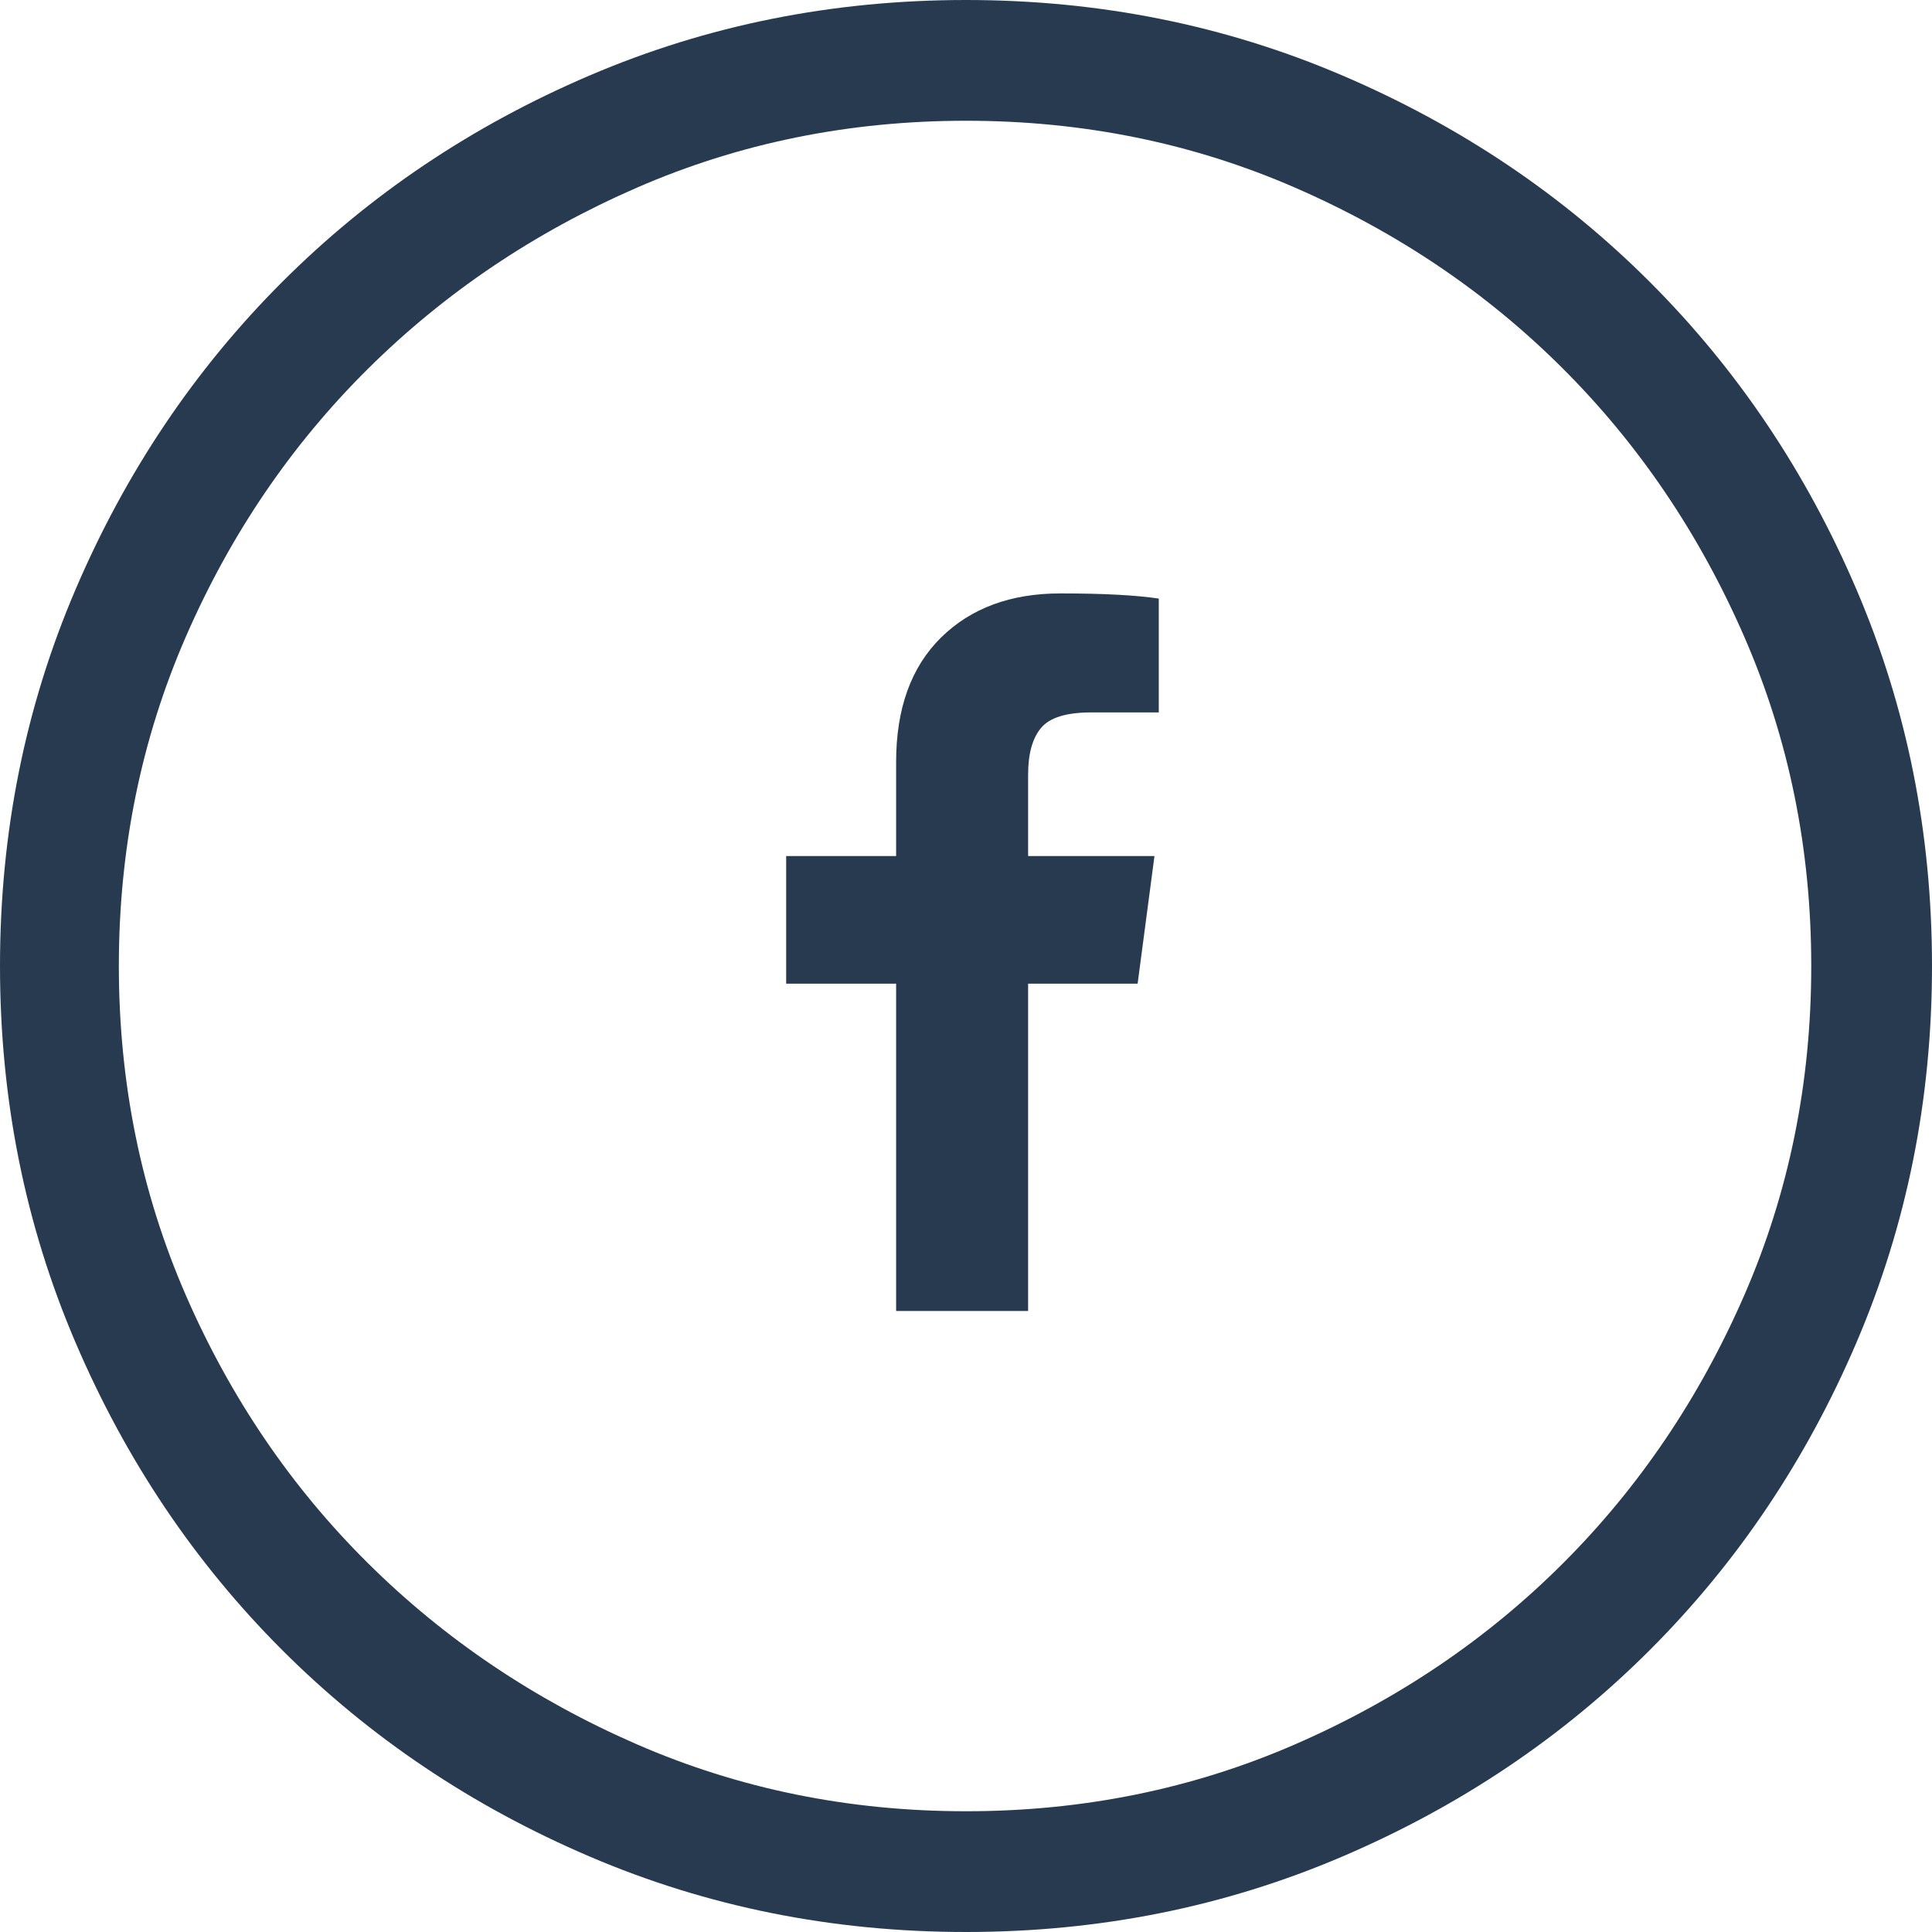
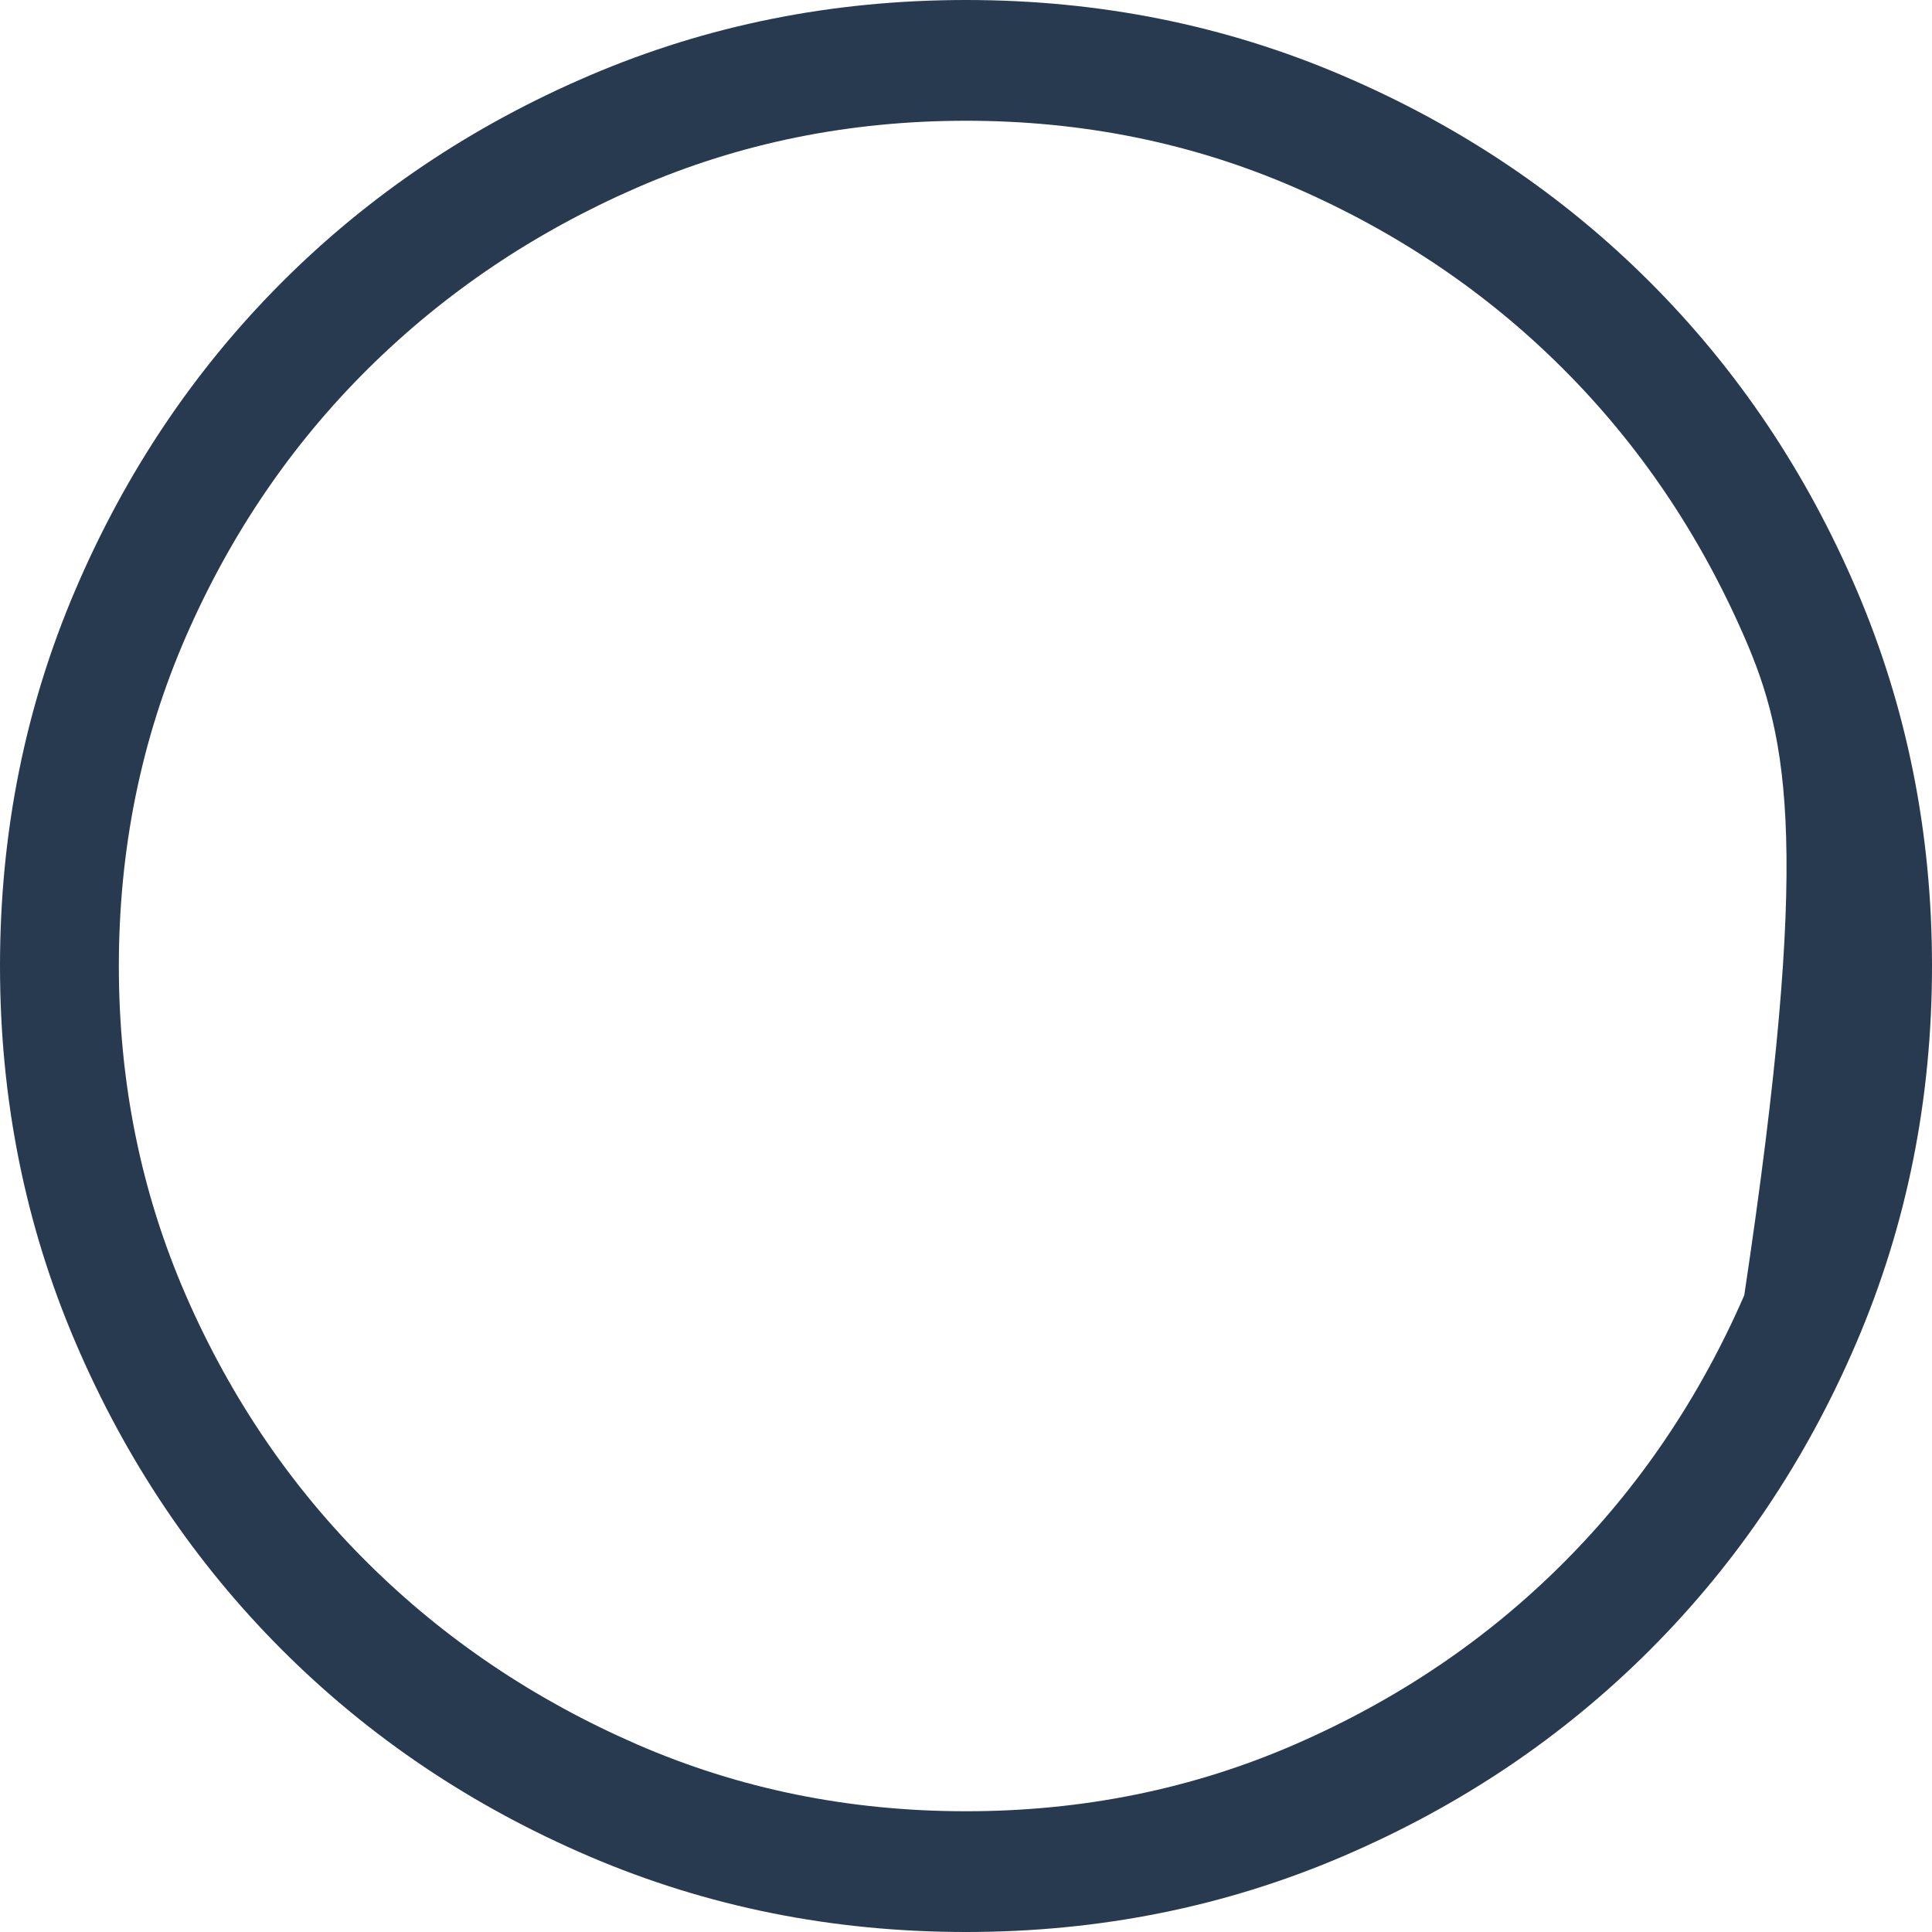
<svg xmlns="http://www.w3.org/2000/svg" width="60px" height="60px" viewBox="0 0 60 60" version="1.1">
  <title>Group 2</title>
  <desc>Created with Sketch.</desc>
  <defs />
  <g id="Symbols" stroke="none" stroke-width="1" fill="none" fill-rule="evenodd">
    <g id="//-FOOTER-//" transform="translate(-811, -352)" fill="#273A50">
      <g id="::-fb" transform="translate(811, 352)">
        <g id="Group-2">
-           <path d="M60,30 C60,34.141 59.219,38.037 57.656,41.689 C56.094,45.342 53.955,48.525 51.24,51.24 C48.525,53.955 45.342,56.094 41.689,57.656 C38.037,59.219 34.141,60 30,60 C25.859,60 21.963,59.219 18.311,57.656 C14.658,56.094 11.475,53.955 8.76,51.24 C6.045,48.525 3.906,45.342 2.344,41.689 C0.781,38.037 0,34.141 0,30 C0,25.859 0.781,21.963 2.344,18.311 C3.906,14.658 6.045,11.475 8.76,8.76 C11.475,6.045 14.658,3.906 18.311,2.344 C21.963,0.781 25.859,0 30,0 C34.141,0 38.037,0.781 41.689,2.344 C45.342,3.906 48.525,6.045 51.24,8.76 C53.955,11.475 56.094,14.658 57.656,18.311 C59.219,21.963 60,25.859 60,30 Z M3.691,30 C3.691,33.633 4.385,37.041 5.771,40.225 C7.158,43.408 9.043,46.182 11.426,48.545 C13.809,50.908 16.592,52.783 19.775,54.17 C22.959,55.557 26.367,56.25 30,56.25 C33.633,56.25 37.041,55.557 40.225,54.17 C43.408,52.783 46.182,50.908 48.545,48.545 C50.908,46.182 52.783,43.408 54.17,40.225 C55.557,37.041 56.25,33.633 56.25,30 C56.25,26.367 55.557,22.959 54.17,19.775 C52.783,16.592 50.908,13.818 48.545,11.455 C46.182,9.092 43.408,7.217 40.225,5.83 C37.041,4.443 33.633,3.75 30,3.75 C26.367,3.75 22.959,4.443 19.775,5.83 C16.592,7.217 13.809,9.092 11.426,11.455 C9.043,13.818 7.158,16.592 5.771,19.775 C4.385,22.959 3.691,26.367 3.691,30 Z" id="outline" />
-           <path d="M35.987,18.589 L35.987,22.125 L33.884,22.125 C33.116,22.125 32.598,22.286 32.33,22.607 C32.062,22.929 31.929,23.411 31.929,24.054 L31.929,26.585 L35.853,26.585 L35.33,30.549 L31.929,30.549 L31.929,40.714 L27.83,40.714 L27.83,30.549 L24.415,30.549 L24.415,26.585 L27.83,26.585 L27.83,23.665 C27.83,22.004 28.295,20.717 29.223,19.801 C30.152,18.886 31.388,18.429 32.933,18.429 C34.246,18.429 35.263,18.482 35.987,18.589 Z" id="facebook---FontAwesome" />
+           <path d="M60,30 C60,34.141 59.219,38.037 57.656,41.689 C56.094,45.342 53.955,48.525 51.24,51.24 C48.525,53.955 45.342,56.094 41.689,57.656 C38.037,59.219 34.141,60 30,60 C25.859,60 21.963,59.219 18.311,57.656 C14.658,56.094 11.475,53.955 8.76,51.24 C6.045,48.525 3.906,45.342 2.344,41.689 C0.781,38.037 0,34.141 0,30 C0,25.859 0.781,21.963 2.344,18.311 C3.906,14.658 6.045,11.475 8.76,8.76 C11.475,6.045 14.658,3.906 18.311,2.344 C21.963,0.781 25.859,0 30,0 C34.141,0 38.037,0.781 41.689,2.344 C45.342,3.906 48.525,6.045 51.24,8.76 C53.955,11.475 56.094,14.658 57.656,18.311 C59.219,21.963 60,25.859 60,30 Z M3.691,30 C3.691,33.633 4.385,37.041 5.771,40.225 C7.158,43.408 9.043,46.182 11.426,48.545 C13.809,50.908 16.592,52.783 19.775,54.17 C22.959,55.557 26.367,56.25 30,56.25 C33.633,56.25 37.041,55.557 40.225,54.17 C43.408,52.783 46.182,50.908 48.545,48.545 C50.908,46.182 52.783,43.408 54.17,40.225 C56.25,26.367 55.557,22.959 54.17,19.775 C52.783,16.592 50.908,13.818 48.545,11.455 C46.182,9.092 43.408,7.217 40.225,5.83 C37.041,4.443 33.633,3.75 30,3.75 C26.367,3.75 22.959,4.443 19.775,5.83 C16.592,7.217 13.809,9.092 11.426,11.455 C9.043,13.818 7.158,16.592 5.771,19.775 C4.385,22.959 3.691,26.367 3.691,30 Z" id="outline" />
        </g>
      </g>
    </g>
  </g>
</svg>